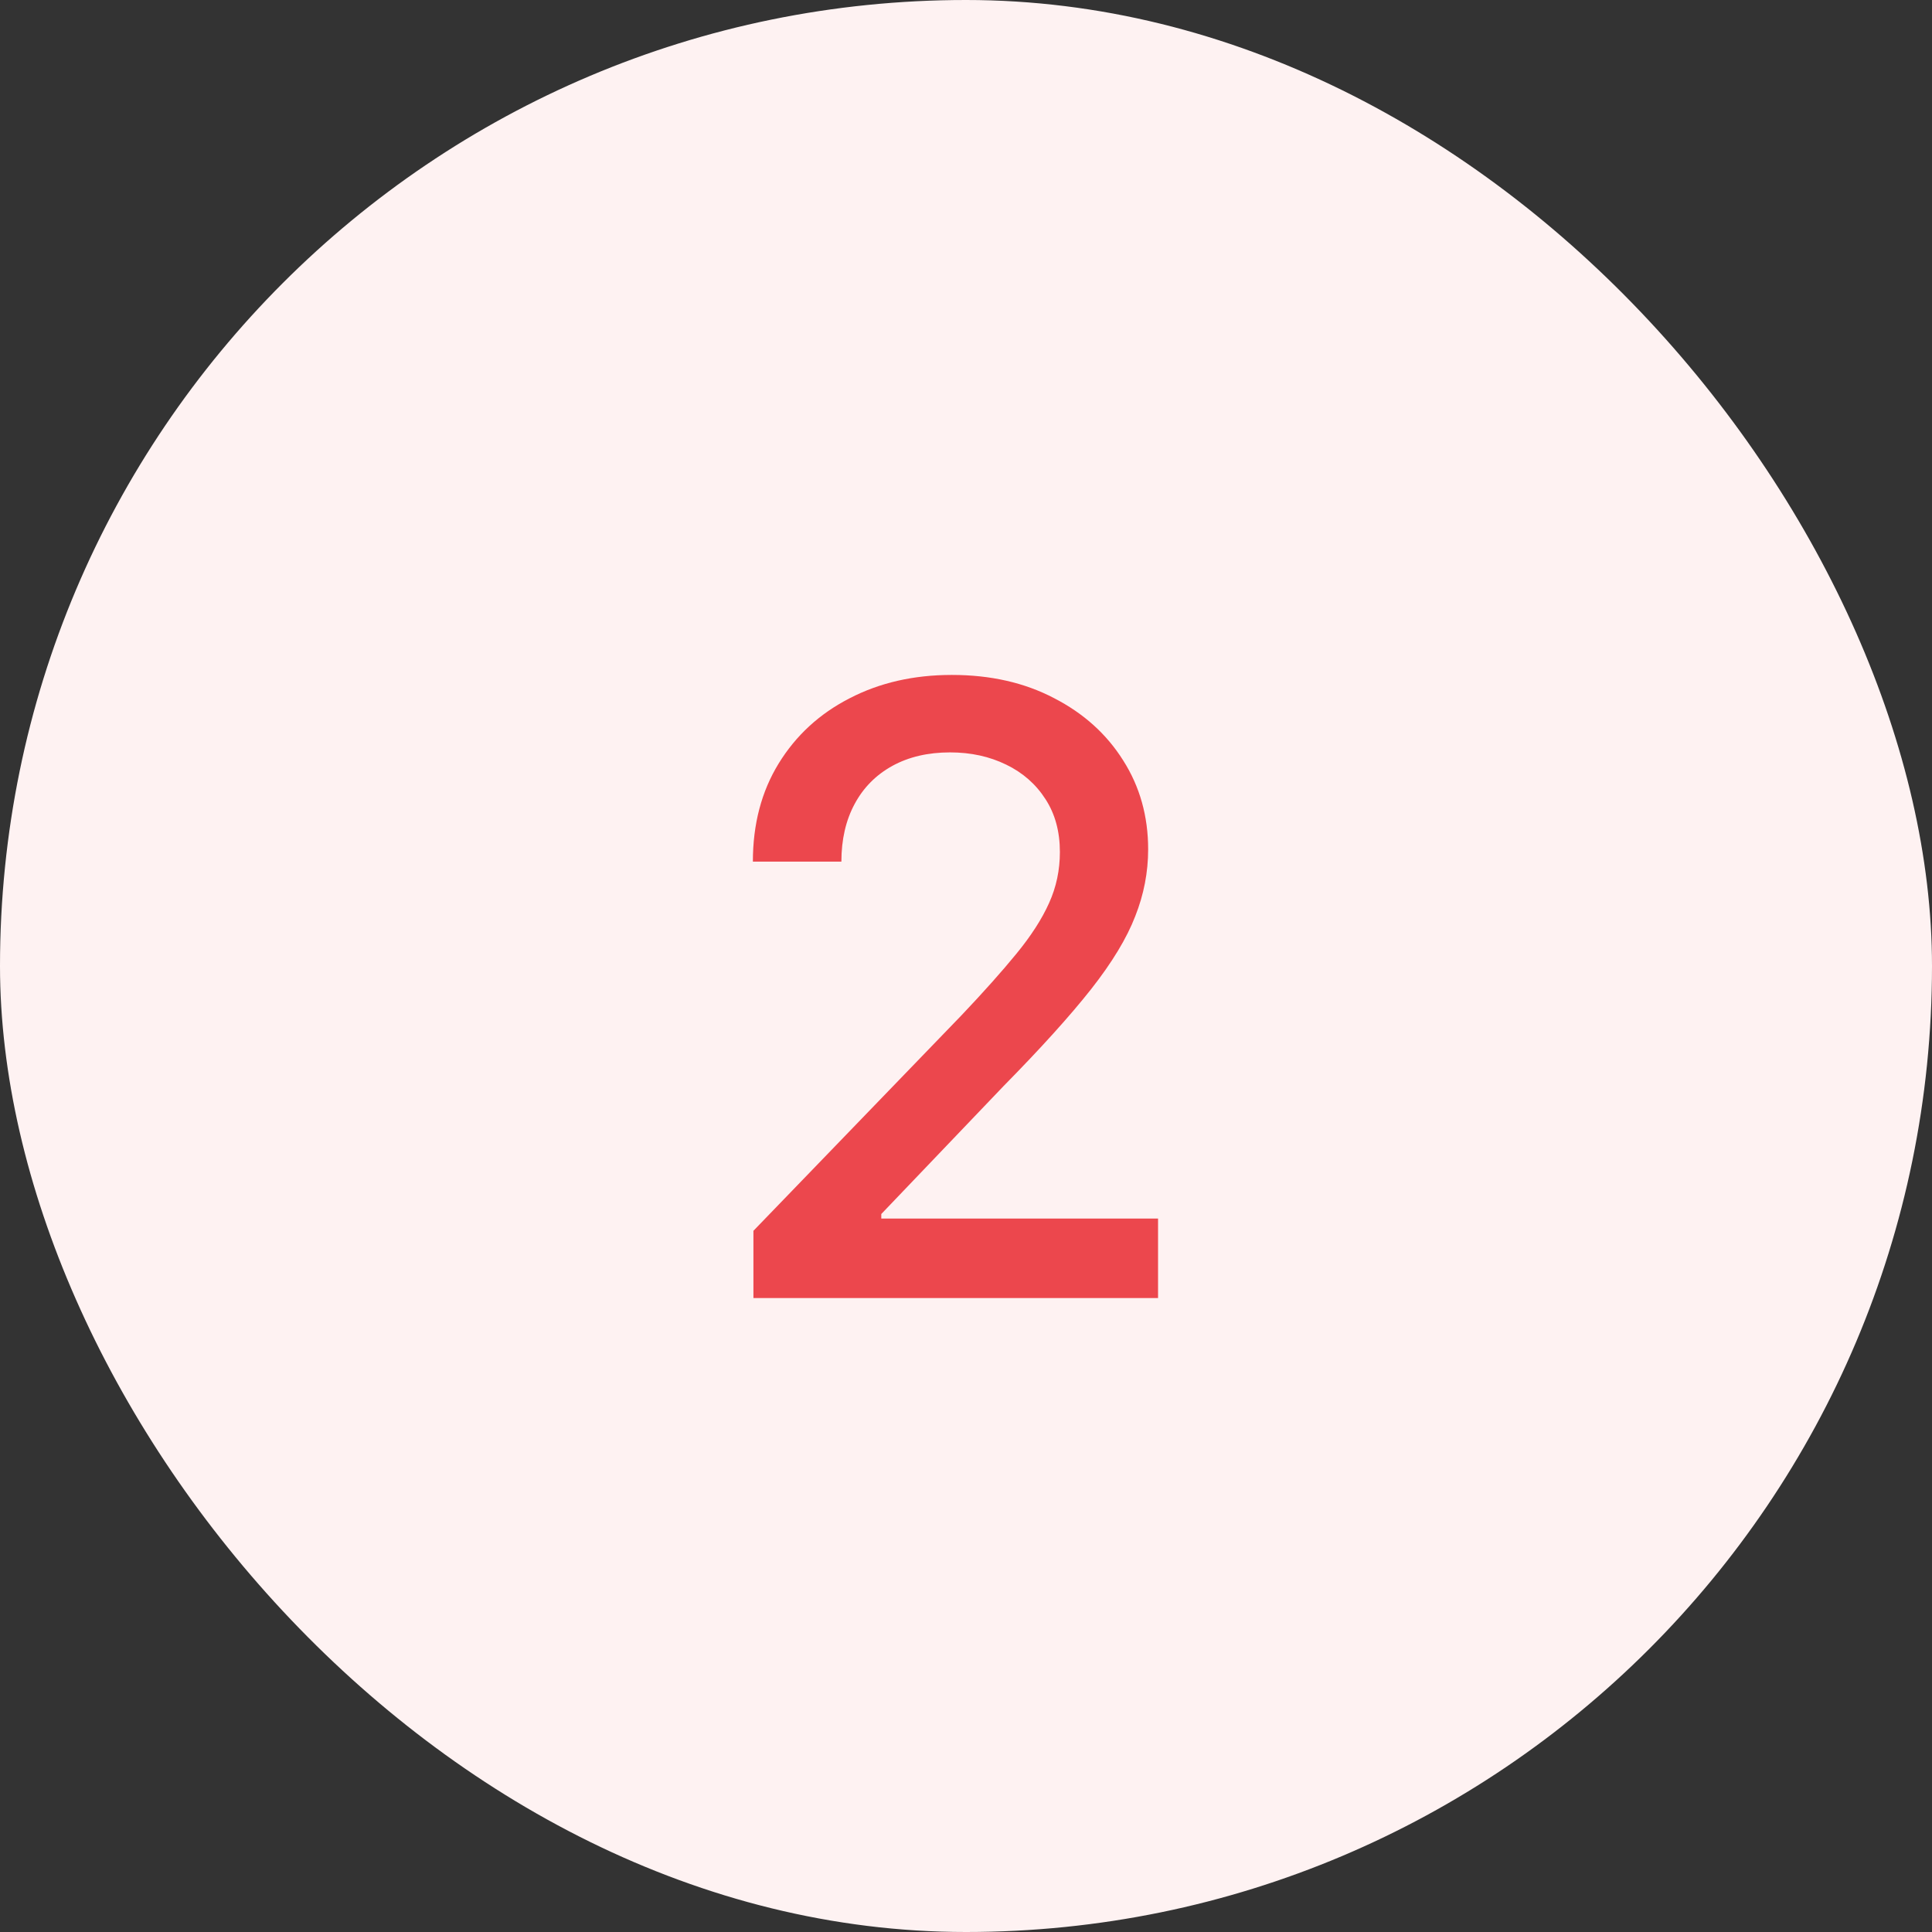
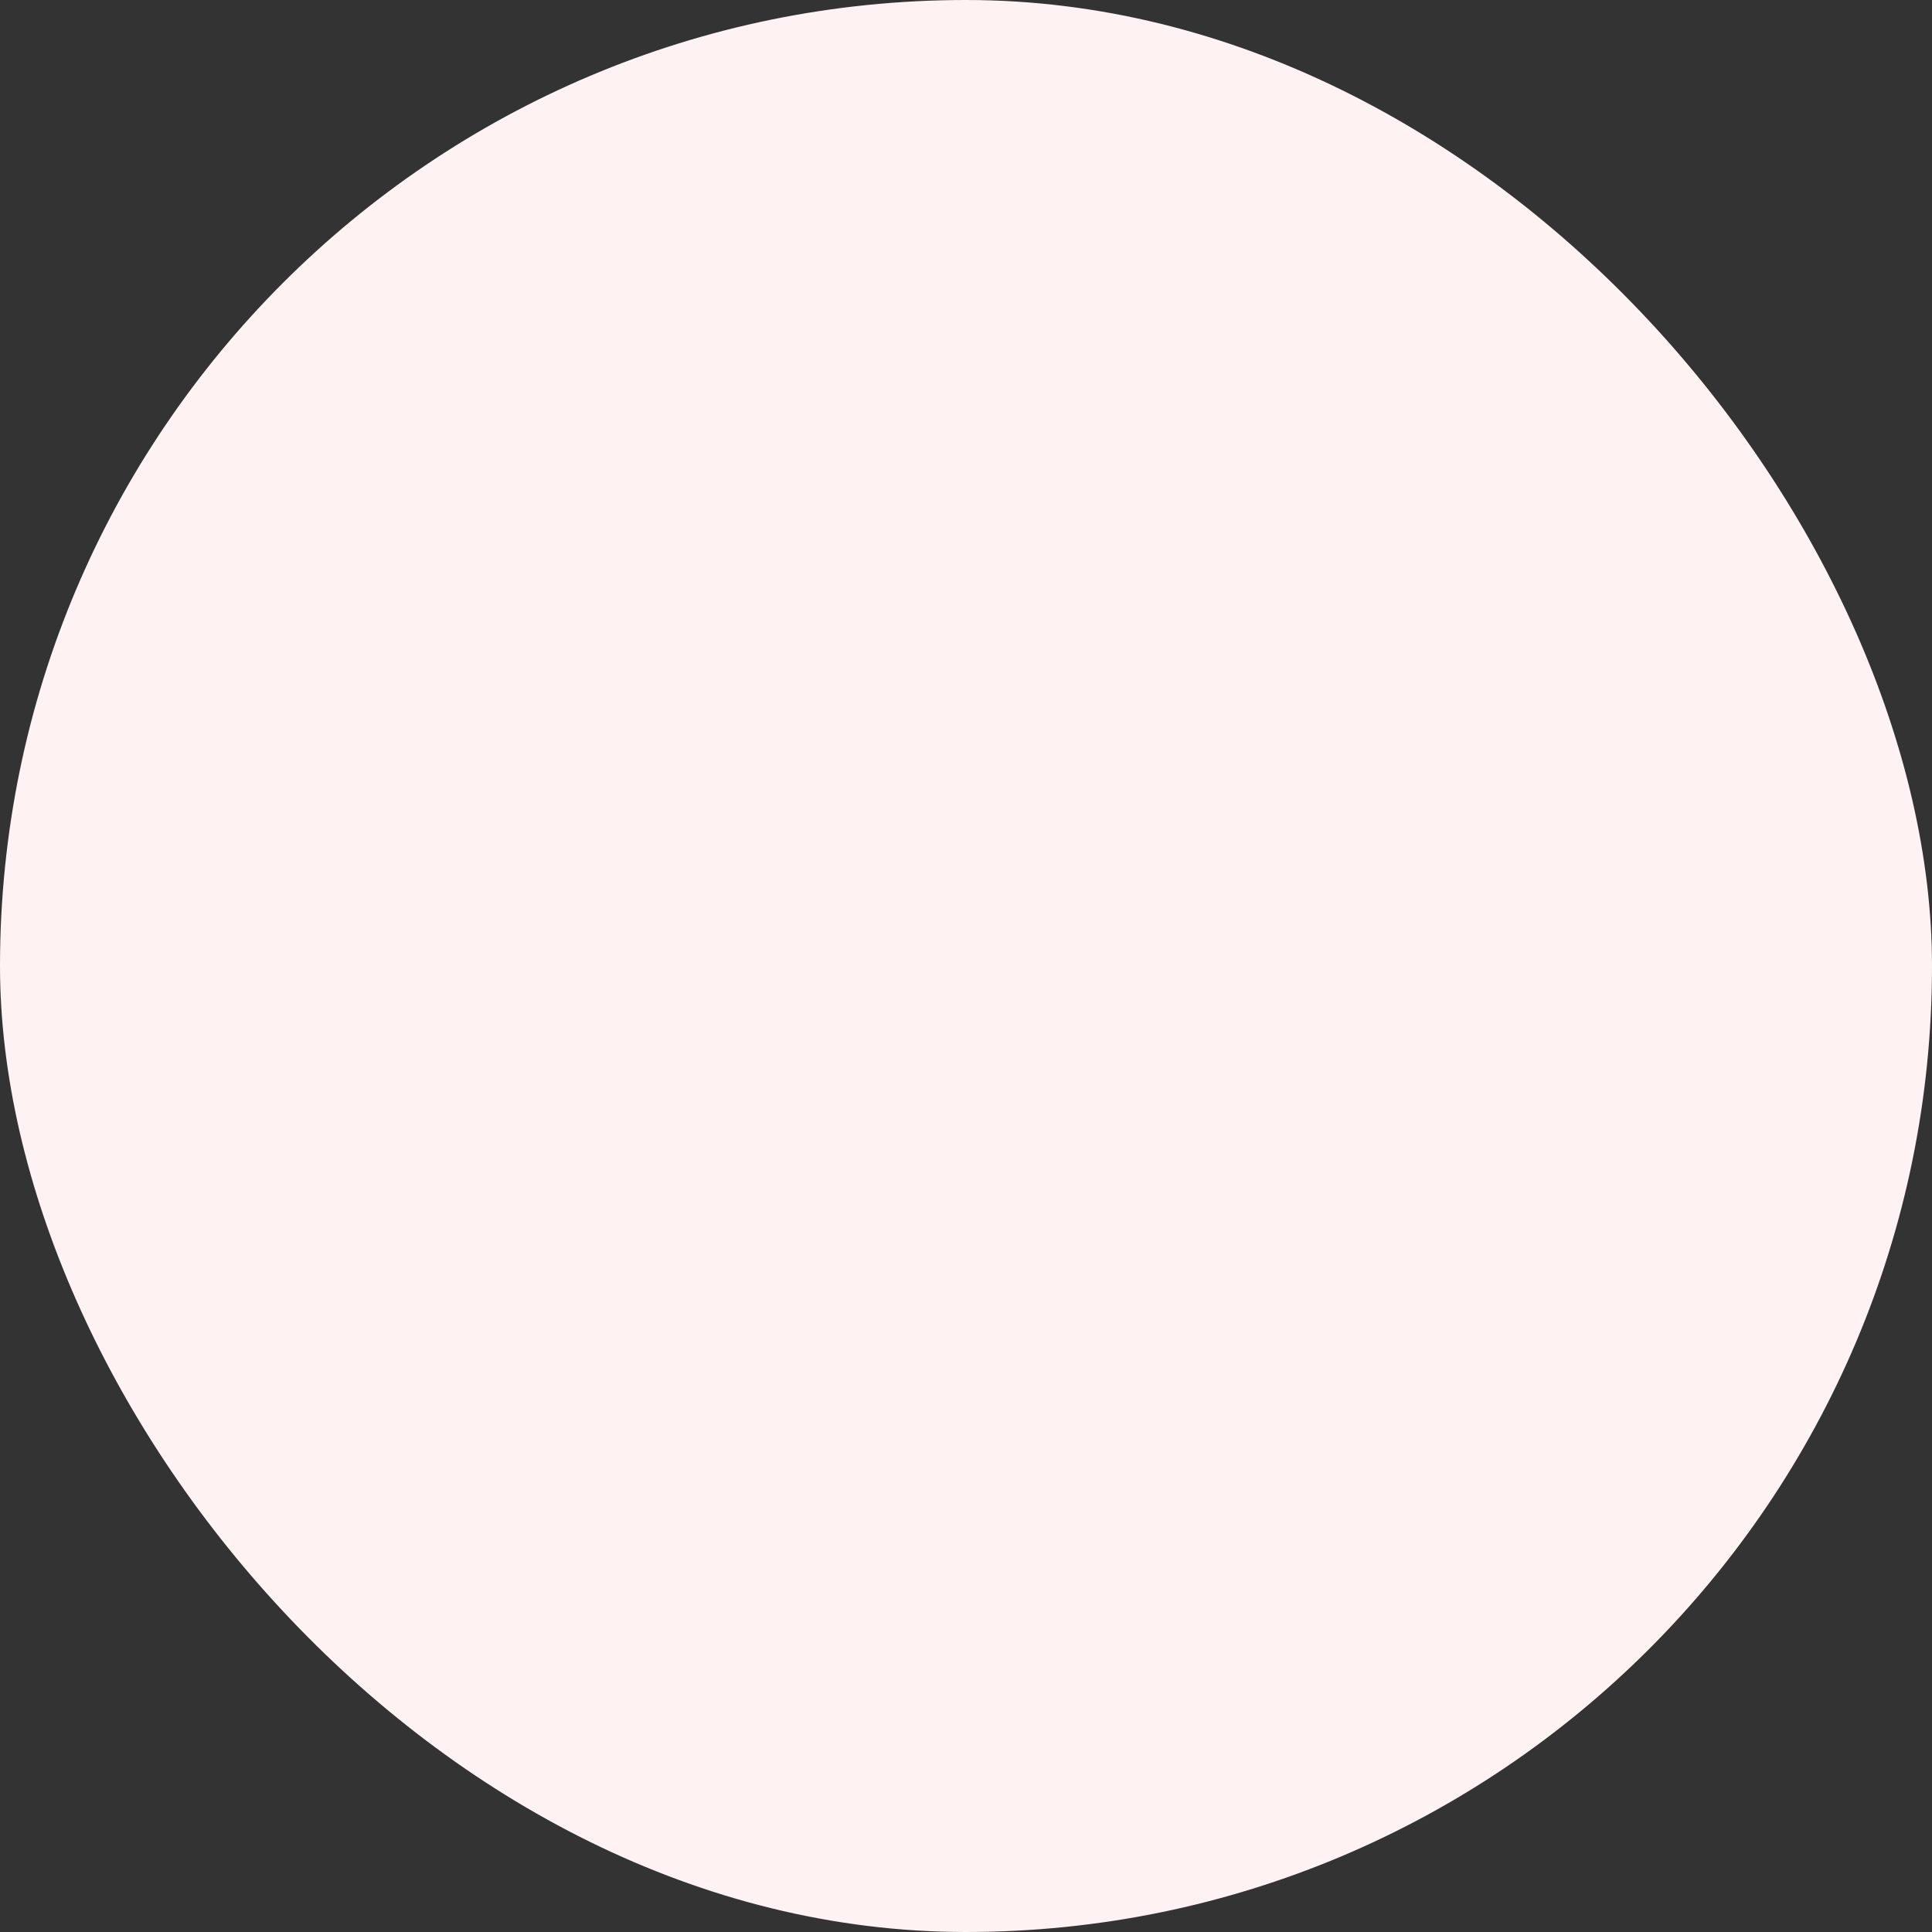
<svg xmlns="http://www.w3.org/2000/svg" width="32" height="32" viewBox="0 0 32 32" fill="none">
  <rect x="0" y="0" width="32" height="32" fill="#333333" stroke="none" />
  <rect width="32" height="32" rx="16" fill="#FEF2F2" />
-   <path d="M12.479 21.5V20.386L15.925 16.817C16.293 16.429 16.596 16.089 16.834 15.798C17.076 15.503 17.257 15.223 17.376 14.957C17.496 14.692 17.555 14.411 17.555 14.112C17.555 13.774 17.476 13.482 17.317 13.237C17.158 12.989 16.941 12.798 16.666 12.665C16.39 12.53 16.081 12.462 15.736 12.462C15.371 12.462 15.053 12.536 14.781 12.685C14.509 12.835 14.301 13.045 14.155 13.317C14.009 13.588 13.936 13.907 13.936 14.271H12.47C12.47 13.652 12.612 13.11 12.897 12.646C13.182 12.182 13.573 11.822 14.07 11.567C14.568 11.308 15.133 11.179 15.766 11.179C16.405 11.179 16.969 11.307 17.456 11.562C17.947 11.814 18.329 12.158 18.604 12.596C18.88 13.03 19.017 13.521 19.017 14.068C19.017 14.445 18.946 14.815 18.803 15.176C18.664 15.537 18.421 15.94 18.072 16.384C17.724 16.825 17.241 17.36 16.621 17.99L14.597 20.108V20.183H19.181V21.5H12.479Z" fill="#EC474D" />
</svg>